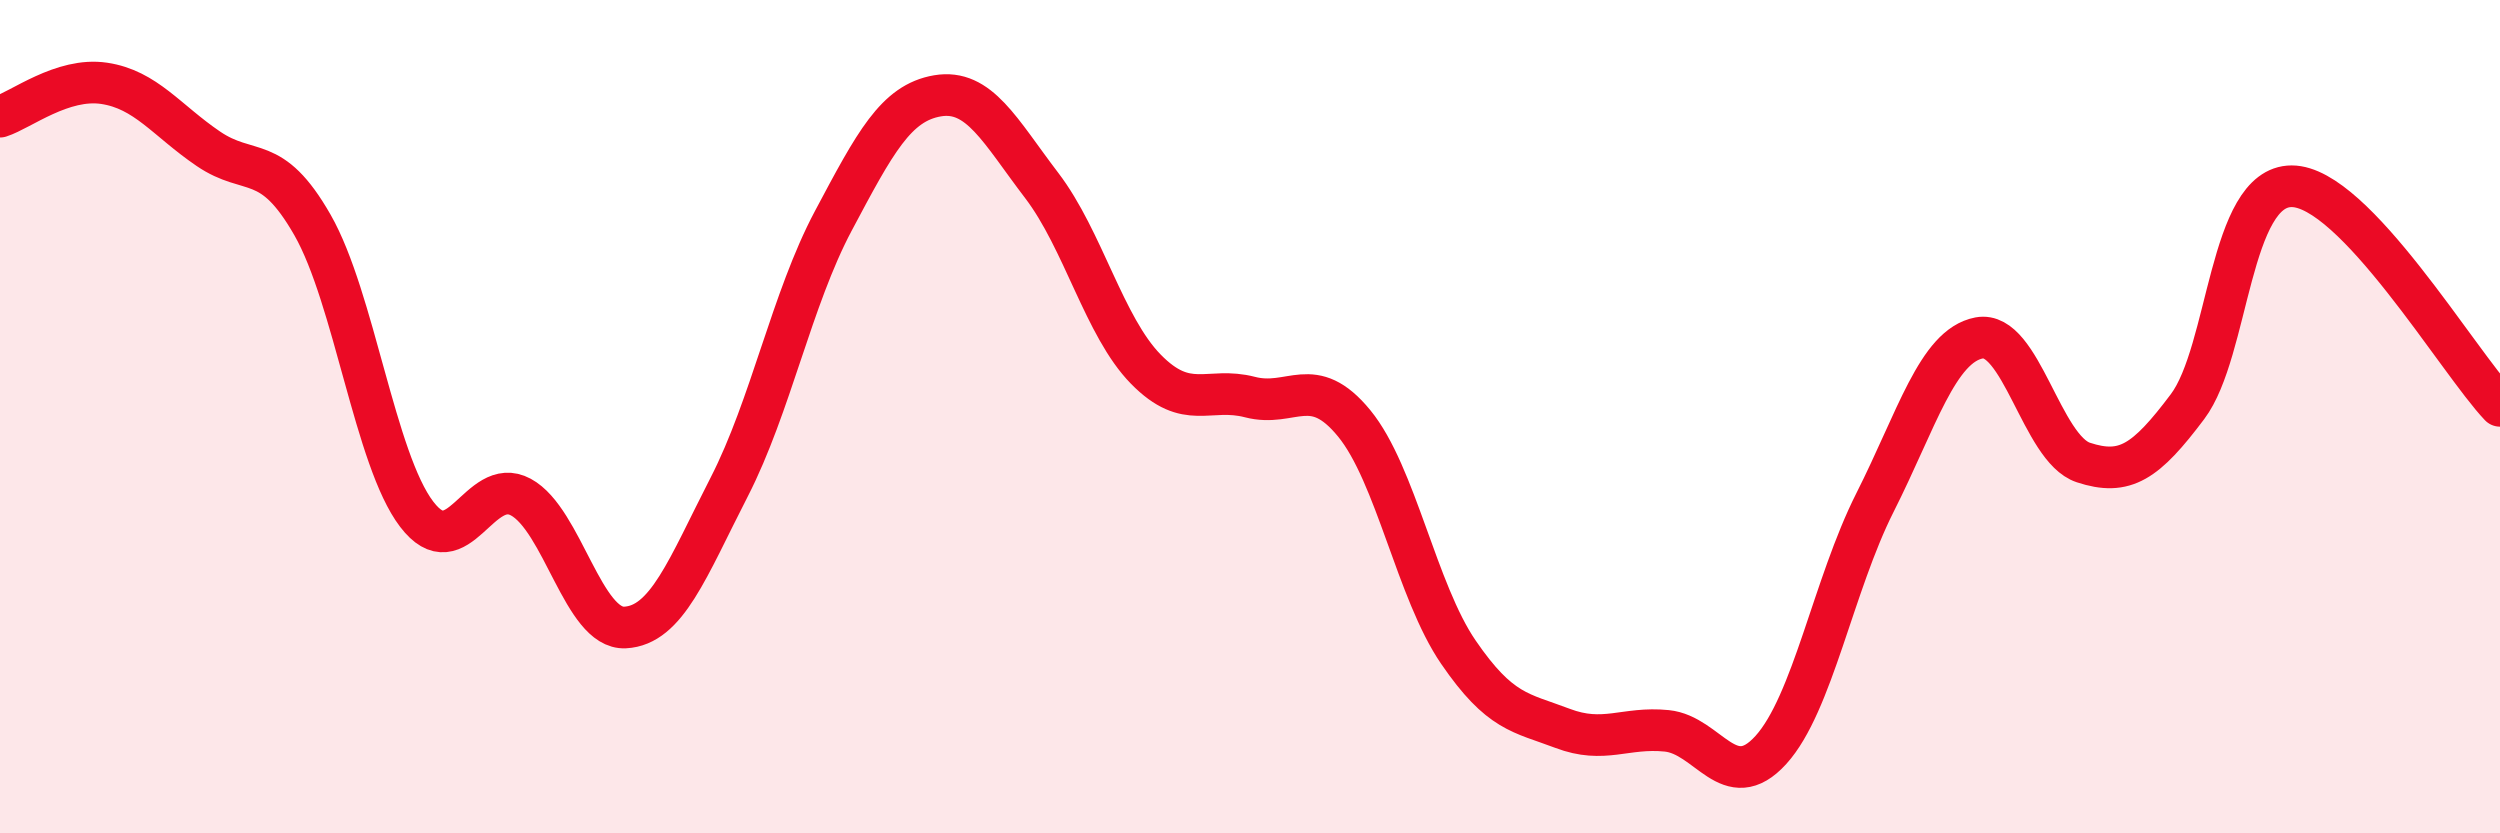
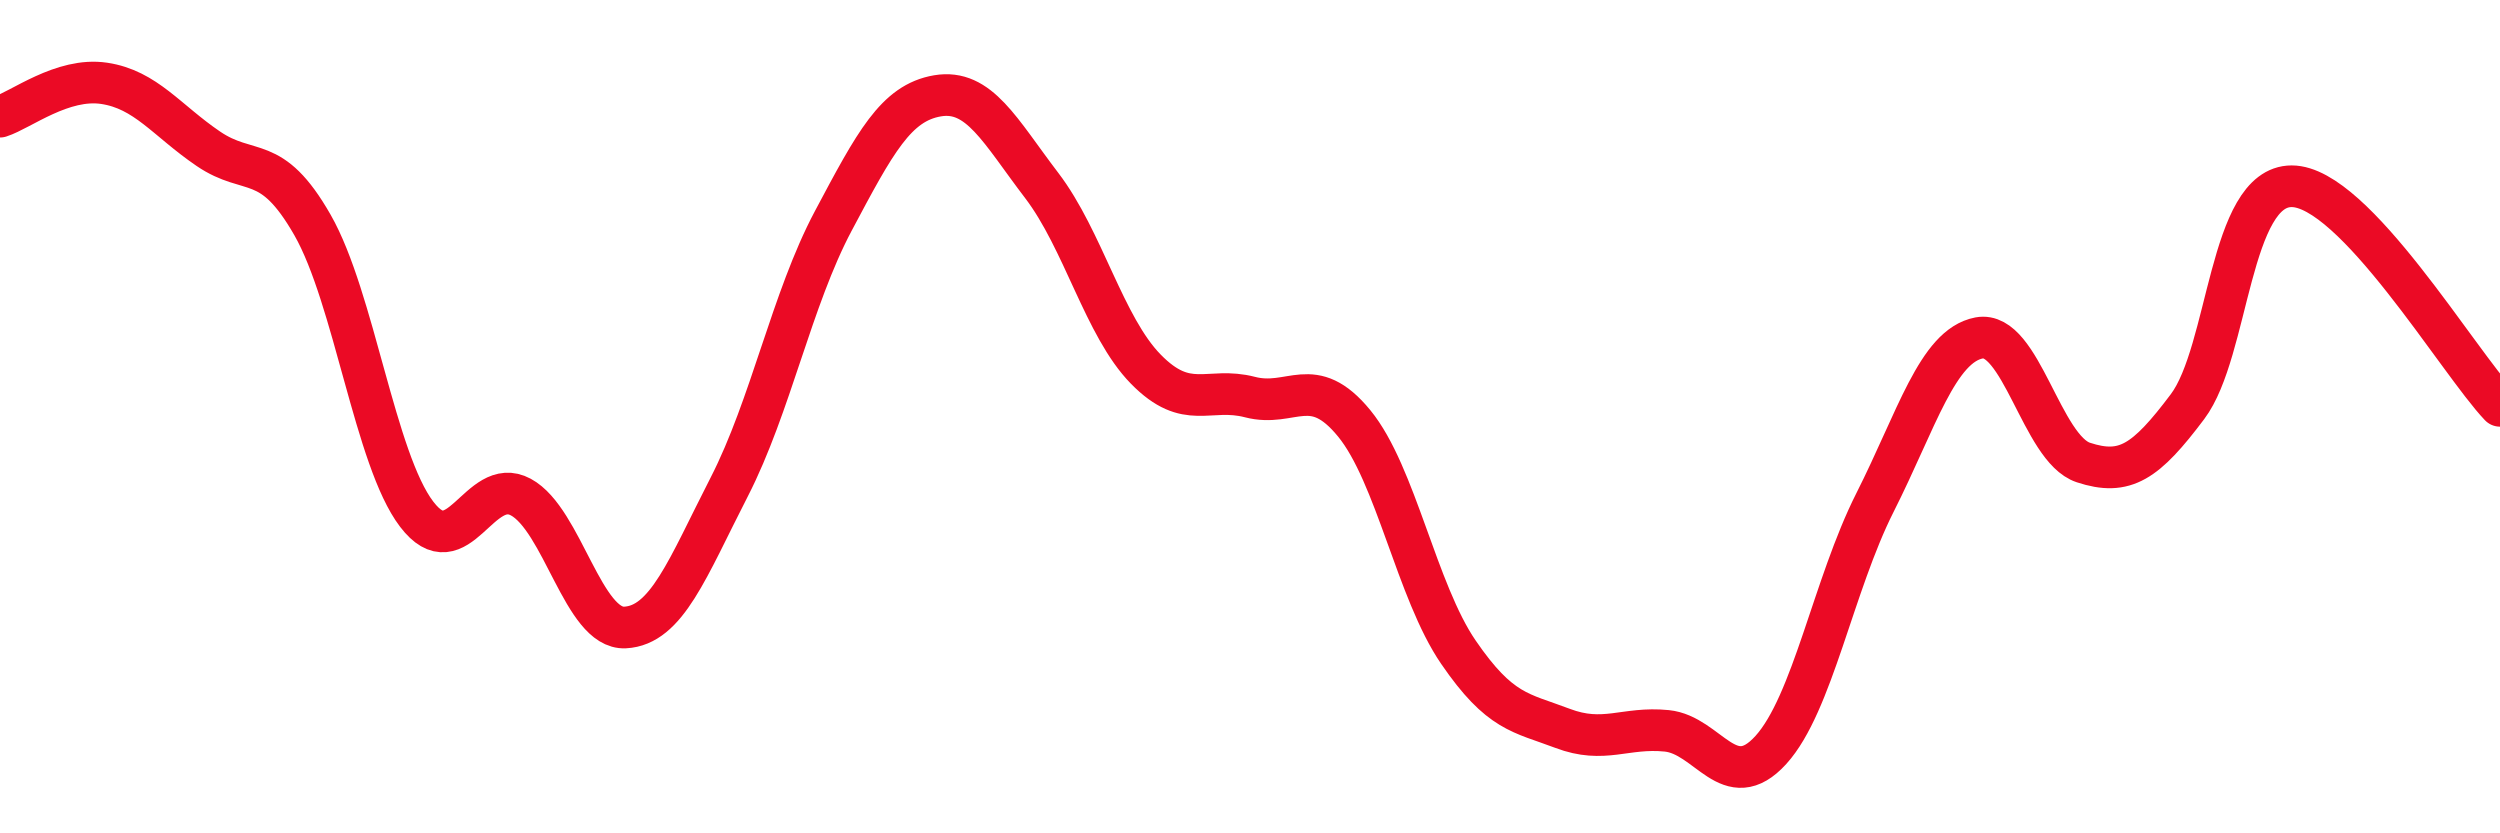
<svg xmlns="http://www.w3.org/2000/svg" width="60" height="20" viewBox="0 0 60 20">
-   <path d="M 0,2.8 C 0.5,2.64 1.5,1.85 2.5,2 C 3.5,2.15 4,2.89 5,3.57 C 6,4.25 6.5,3.65 7.5,5.4 C 8.5,7.15 9,11.03 10,12.34 C 11,13.65 11.5,11.39 12.5,11.93 C 13.5,12.47 14,15.11 15,15.06 C 16,15.01 16.5,13.64 17.5,11.69 C 18.5,9.74 19,7.18 20,5.3 C 21,3.42 21.5,2.47 22.5,2.3 C 23.5,2.13 24,3.14 25,4.45 C 26,5.76 26.5,7.84 27.5,8.86 C 28.5,9.88 29,9.27 30,9.53 C 31,9.79 31.5,8.94 32.5,10.16 C 33.5,11.38 34,14.19 35,15.65 C 36,17.11 36.5,17.1 37.5,17.48 C 38.5,17.86 39,17.44 40,17.54 C 41,17.64 41.5,19.1 42.5,18 C 43.5,16.9 44,14.04 45,12.06 C 46,10.08 46.5,8.3 47.5,8.11 C 48.5,7.92 49,10.77 50,11.1 C 51,11.43 51.5,11.09 52.5,9.76 C 53.5,8.43 53.5,4.47 55,4.47 C 56.5,4.47 59,8.69 60,9.74L60 20L0 20Z" fill="#EB0A25" opacity="0.1" stroke-linecap="round" stroke-linejoin="round" />
  <path d="M 0,2.8 C 0.5,2.64 1.5,1.85 2.5,2 C 3.5,2.15 4,2.89 5,3.57 C 6,4.25 6.5,3.65 7.5,5.4 C 8.5,7.15 9,11.03 10,12.34 C 11,13.65 11.5,11.39 12.5,11.93 C 13.5,12.47 14,15.11 15,15.06 C 16,15.01 16.5,13.64 17.5,11.69 C 18.5,9.74 19,7.18 20,5.3 C 21,3.42 21.5,2.47 22.5,2.3 C 23.5,2.13 24,3.14 25,4.45 C 26,5.76 26.5,7.84 27.5,8.86 C 28.5,9.88 29,9.27 30,9.53 C 31,9.79 31.5,8.94 32.5,10.16 C 33.5,11.38 34,14.19 35,15.65 C 36,17.11 36.5,17.1 37.5,17.48 C 38.5,17.86 39,17.44 40,17.54 C 41,17.64 41.5,19.1 42.5,18 C 43.5,16.9 44,14.04 45,12.06 C 46,10.08 46.5,8.3 47.5,8.11 C 48.5,7.92 49,10.77 50,11.1 C 51,11.43 51.5,11.09 52.5,9.76 C 53.5,8.43 53.5,4.47 55,4.47 C 56.5,4.47 59,8.69 60,9.74" stroke="#EB0A25" stroke-width="1" fill="none" stroke-linecap="round" stroke-linejoin="round" />
</svg>